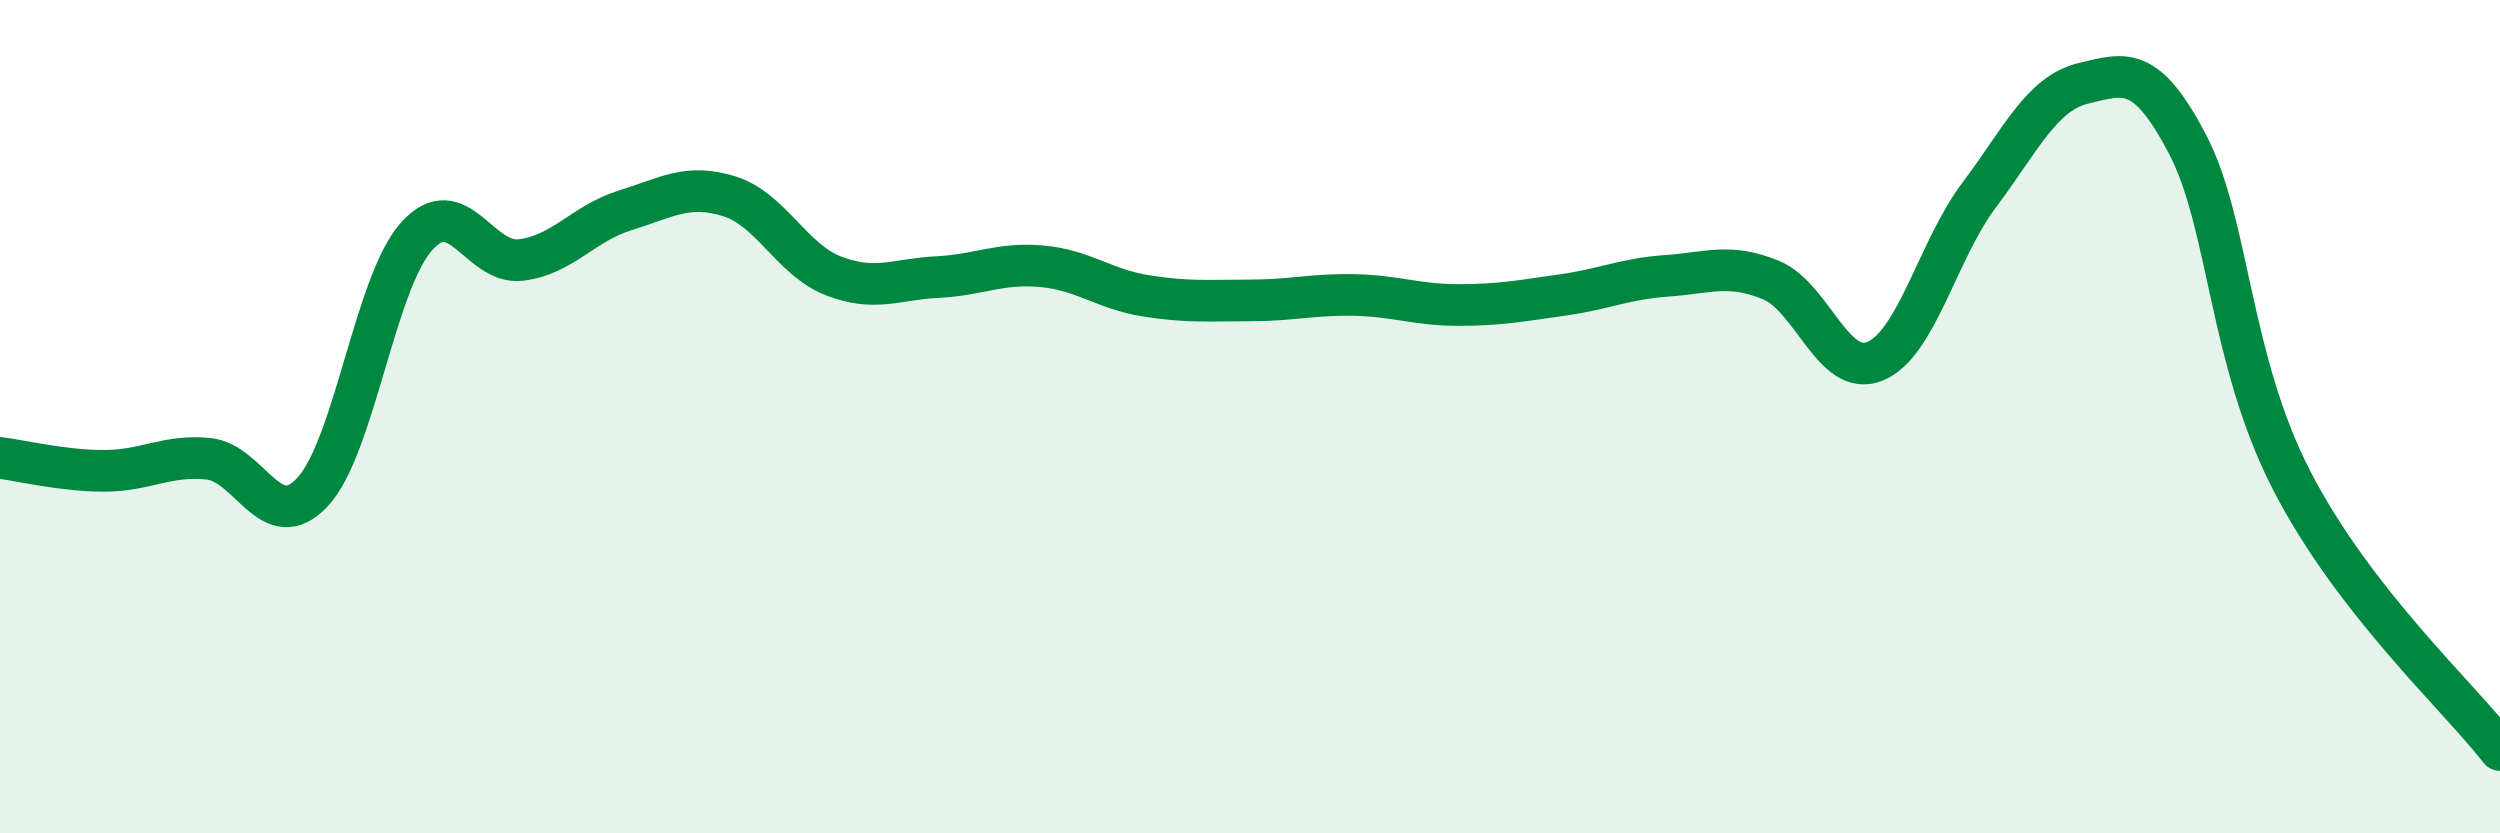
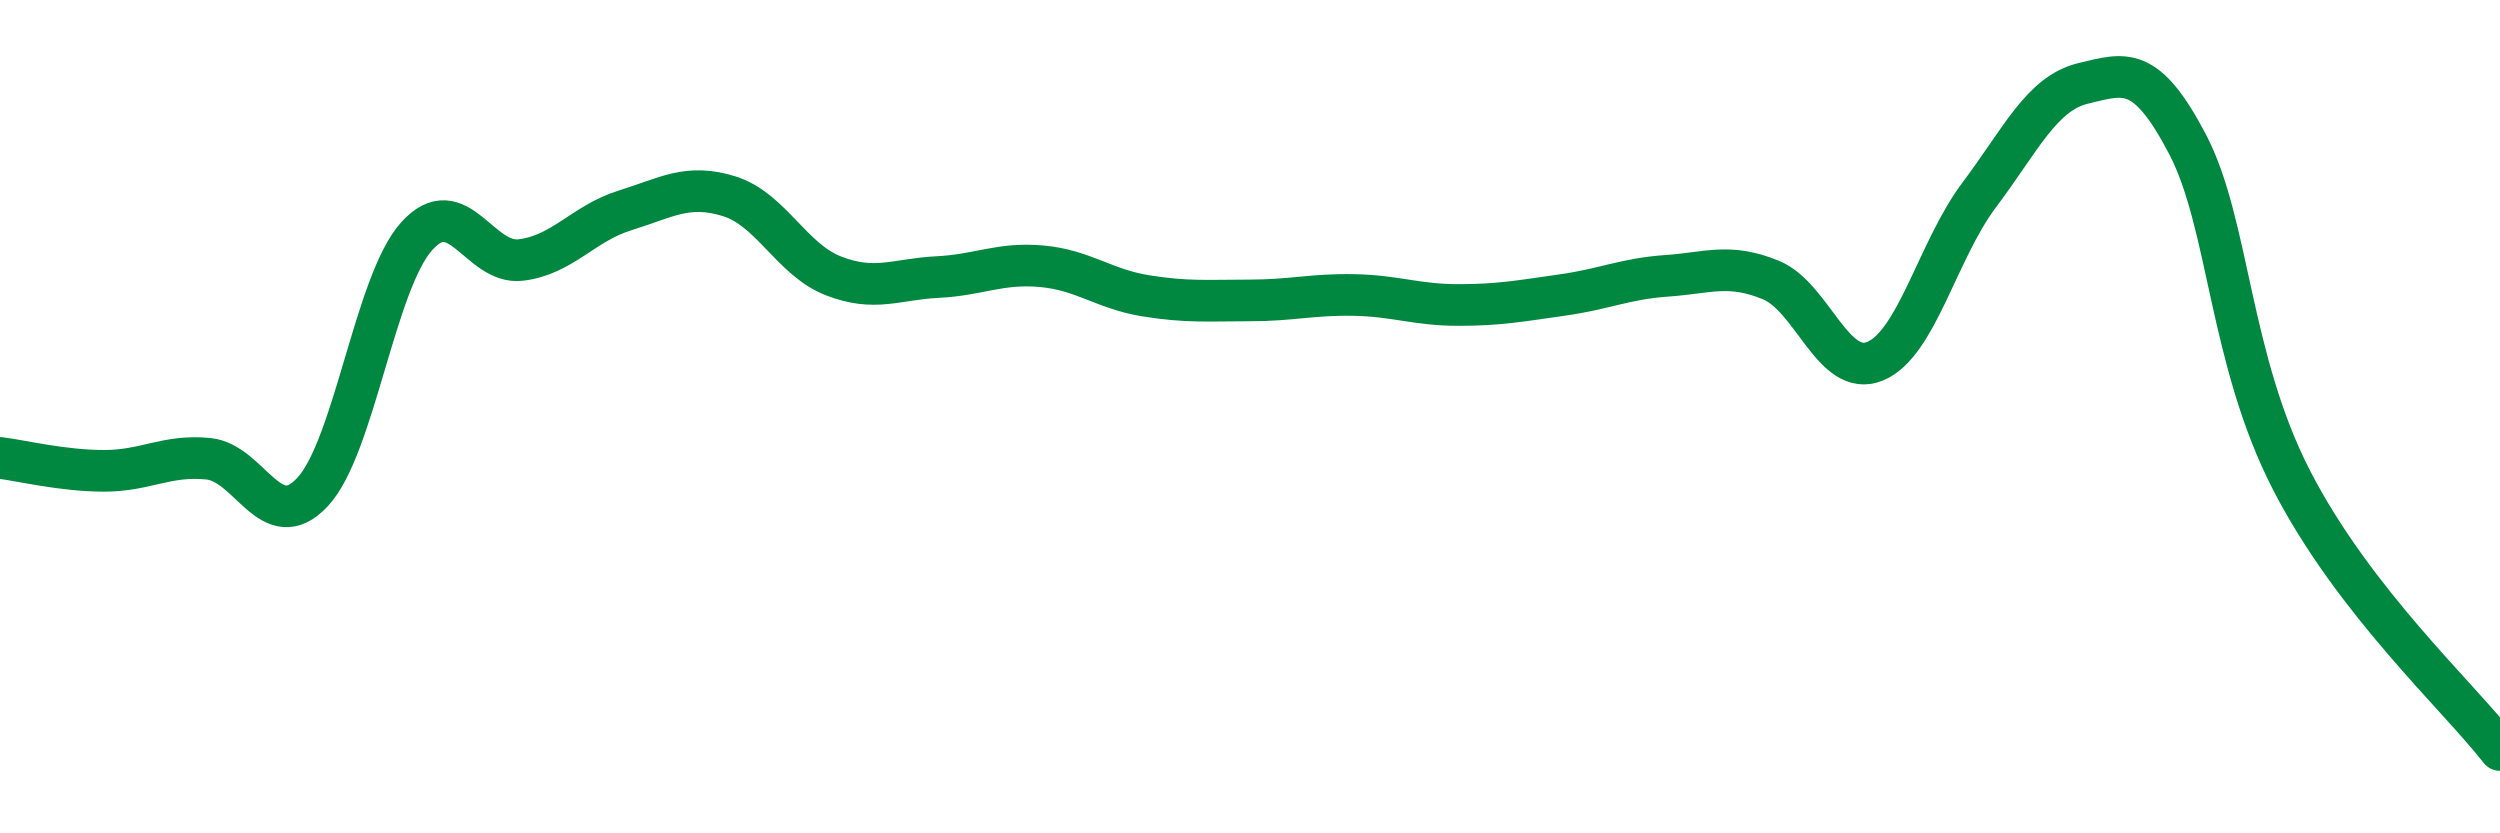
<svg xmlns="http://www.w3.org/2000/svg" width="60" height="20" viewBox="0 0 60 20">
-   <path d="M 0,10.99 C 0.5,11.05 1.5,11.3 2.5,11.3 C 3.5,11.3 4,10.91 5,11.01 C 6,11.11 6.5,12.88 7.5,11.81 C 8.5,10.74 9,6.78 10,5.67 C 11,4.56 11.5,6.36 12.5,6.24 C 13.5,6.12 14,5.36 15,5.05 C 16,4.74 16.5,4.4 17.5,4.71 C 18.5,5.02 19,6.23 20,6.62 C 21,7.01 21.5,6.7 22.5,6.65 C 23.5,6.6 24,6.3 25,6.39 C 26,6.48 26.5,6.94 27.5,7.1 C 28.5,7.26 29,7.21 30,7.21 C 31,7.21 31.5,7.06 32.5,7.08 C 33.5,7.1 34,7.32 35,7.32 C 36,7.32 36.5,7.22 37.5,7.08 C 38.5,6.94 39,6.69 40,6.62 C 41,6.55 41.5,6.31 42.5,6.72 C 43.5,7.13 44,9.08 45,8.67 C 46,8.26 46.5,6.01 47.5,4.68 C 48.5,3.35 49,2.24 50,2 C 51,1.76 51.5,1.55 52.5,3.46 C 53.5,5.37 53.5,8.62 55,11.53 C 56.5,14.44 59,16.71 60,18L60 20L0 20Z" fill="#008740" opacity="0.1" stroke-linecap="round" stroke-linejoin="round" />
  <path d="M 0,10.99 C 0.5,11.05 1.5,11.3 2.5,11.3 C 3.5,11.3 4,10.91 5,11.01 C 6,11.11 6.5,12.88 7.5,11.81 C 8.5,10.74 9,6.78 10,5.67 C 11,4.56 11.5,6.36 12.5,6.24 C 13.5,6.12 14,5.36 15,5.05 C 16,4.74 16.5,4.4 17.5,4.71 C 18.5,5.02 19,6.23 20,6.62 C 21,7.01 21.5,6.7 22.5,6.65 C 23.5,6.6 24,6.3 25,6.39 C 26,6.48 26.5,6.94 27.5,7.1 C 28.5,7.26 29,7.21 30,7.21 C 31,7.21 31.5,7.06 32.5,7.08 C 33.5,7.1 34,7.32 35,7.32 C 36,7.32 36.5,7.22 37.5,7.08 C 38.5,6.94 39,6.69 40,6.62 C 41,6.55 41.5,6.31 42.5,6.72 C 43.5,7.13 44,9.08 45,8.67 C 46,8.26 46.5,6.01 47.5,4.68 C 48.5,3.35 49,2.24 50,2 C 51,1.76 51.5,1.55 52.5,3.46 C 53.5,5.37 53.5,8.62 55,11.53 C 56.5,14.44 59,16.71 60,18" stroke="#008740" stroke-width="1" fill="none" stroke-linecap="round" stroke-linejoin="round" />
</svg>